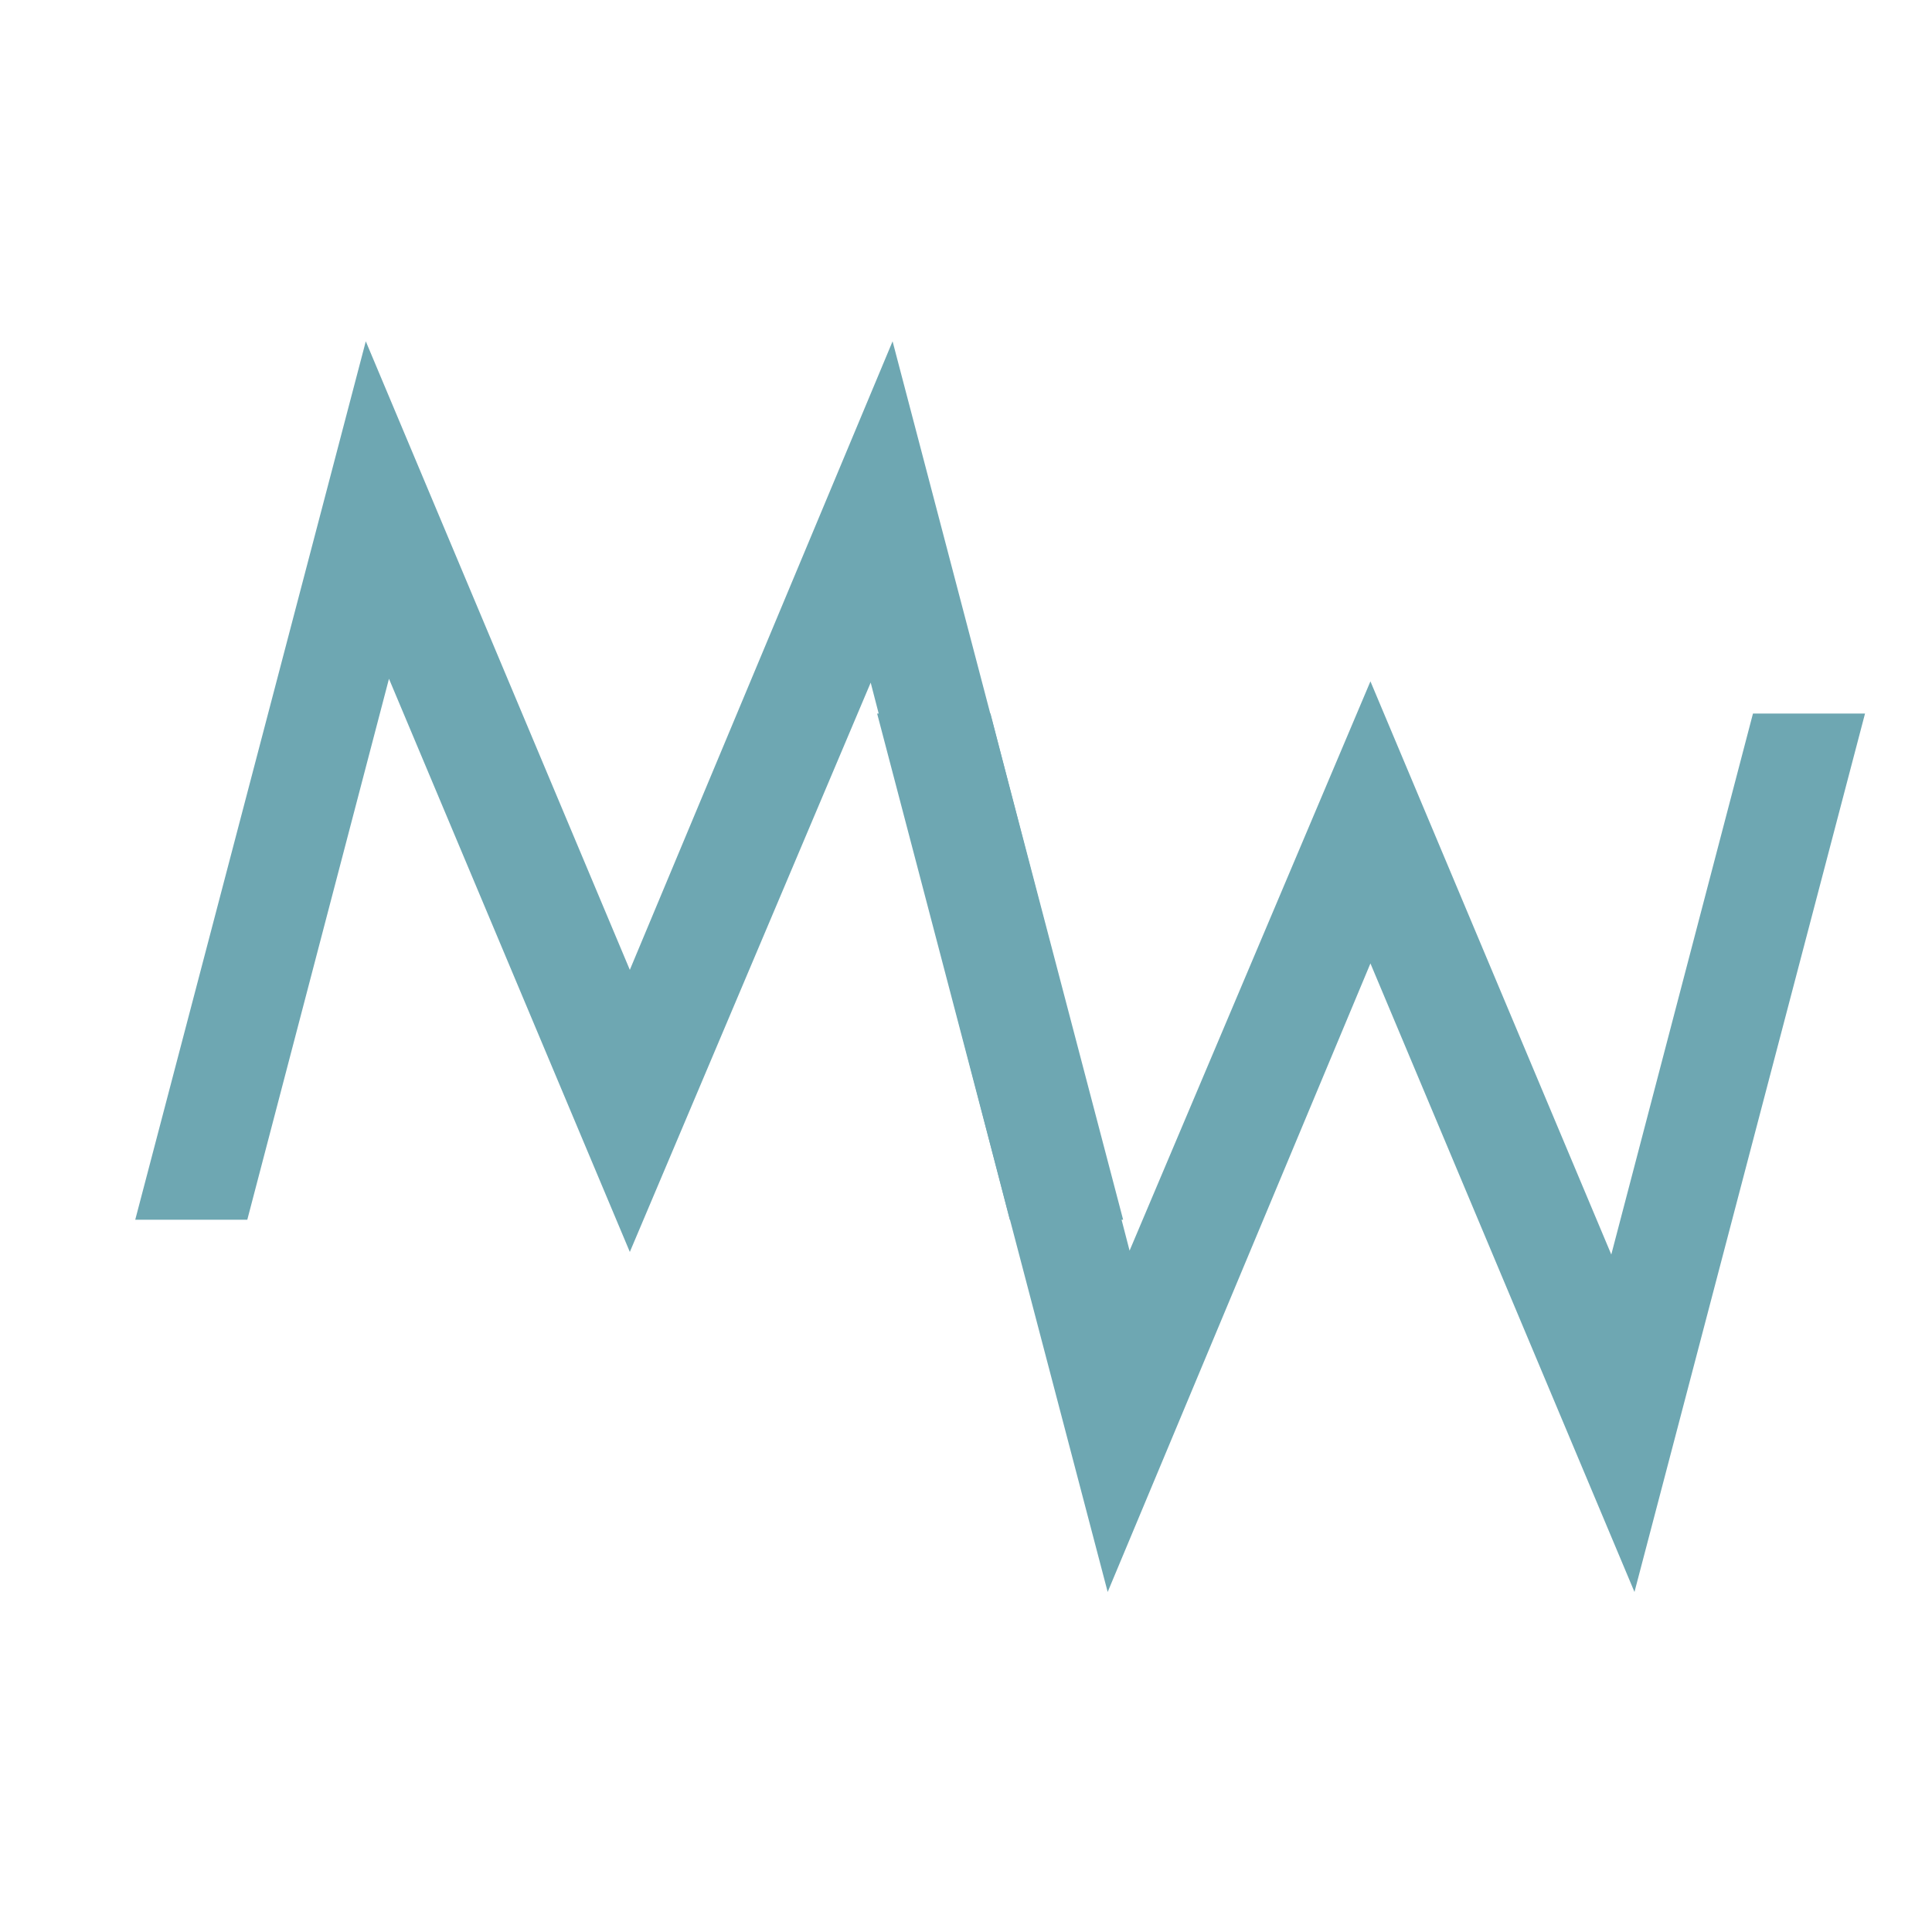
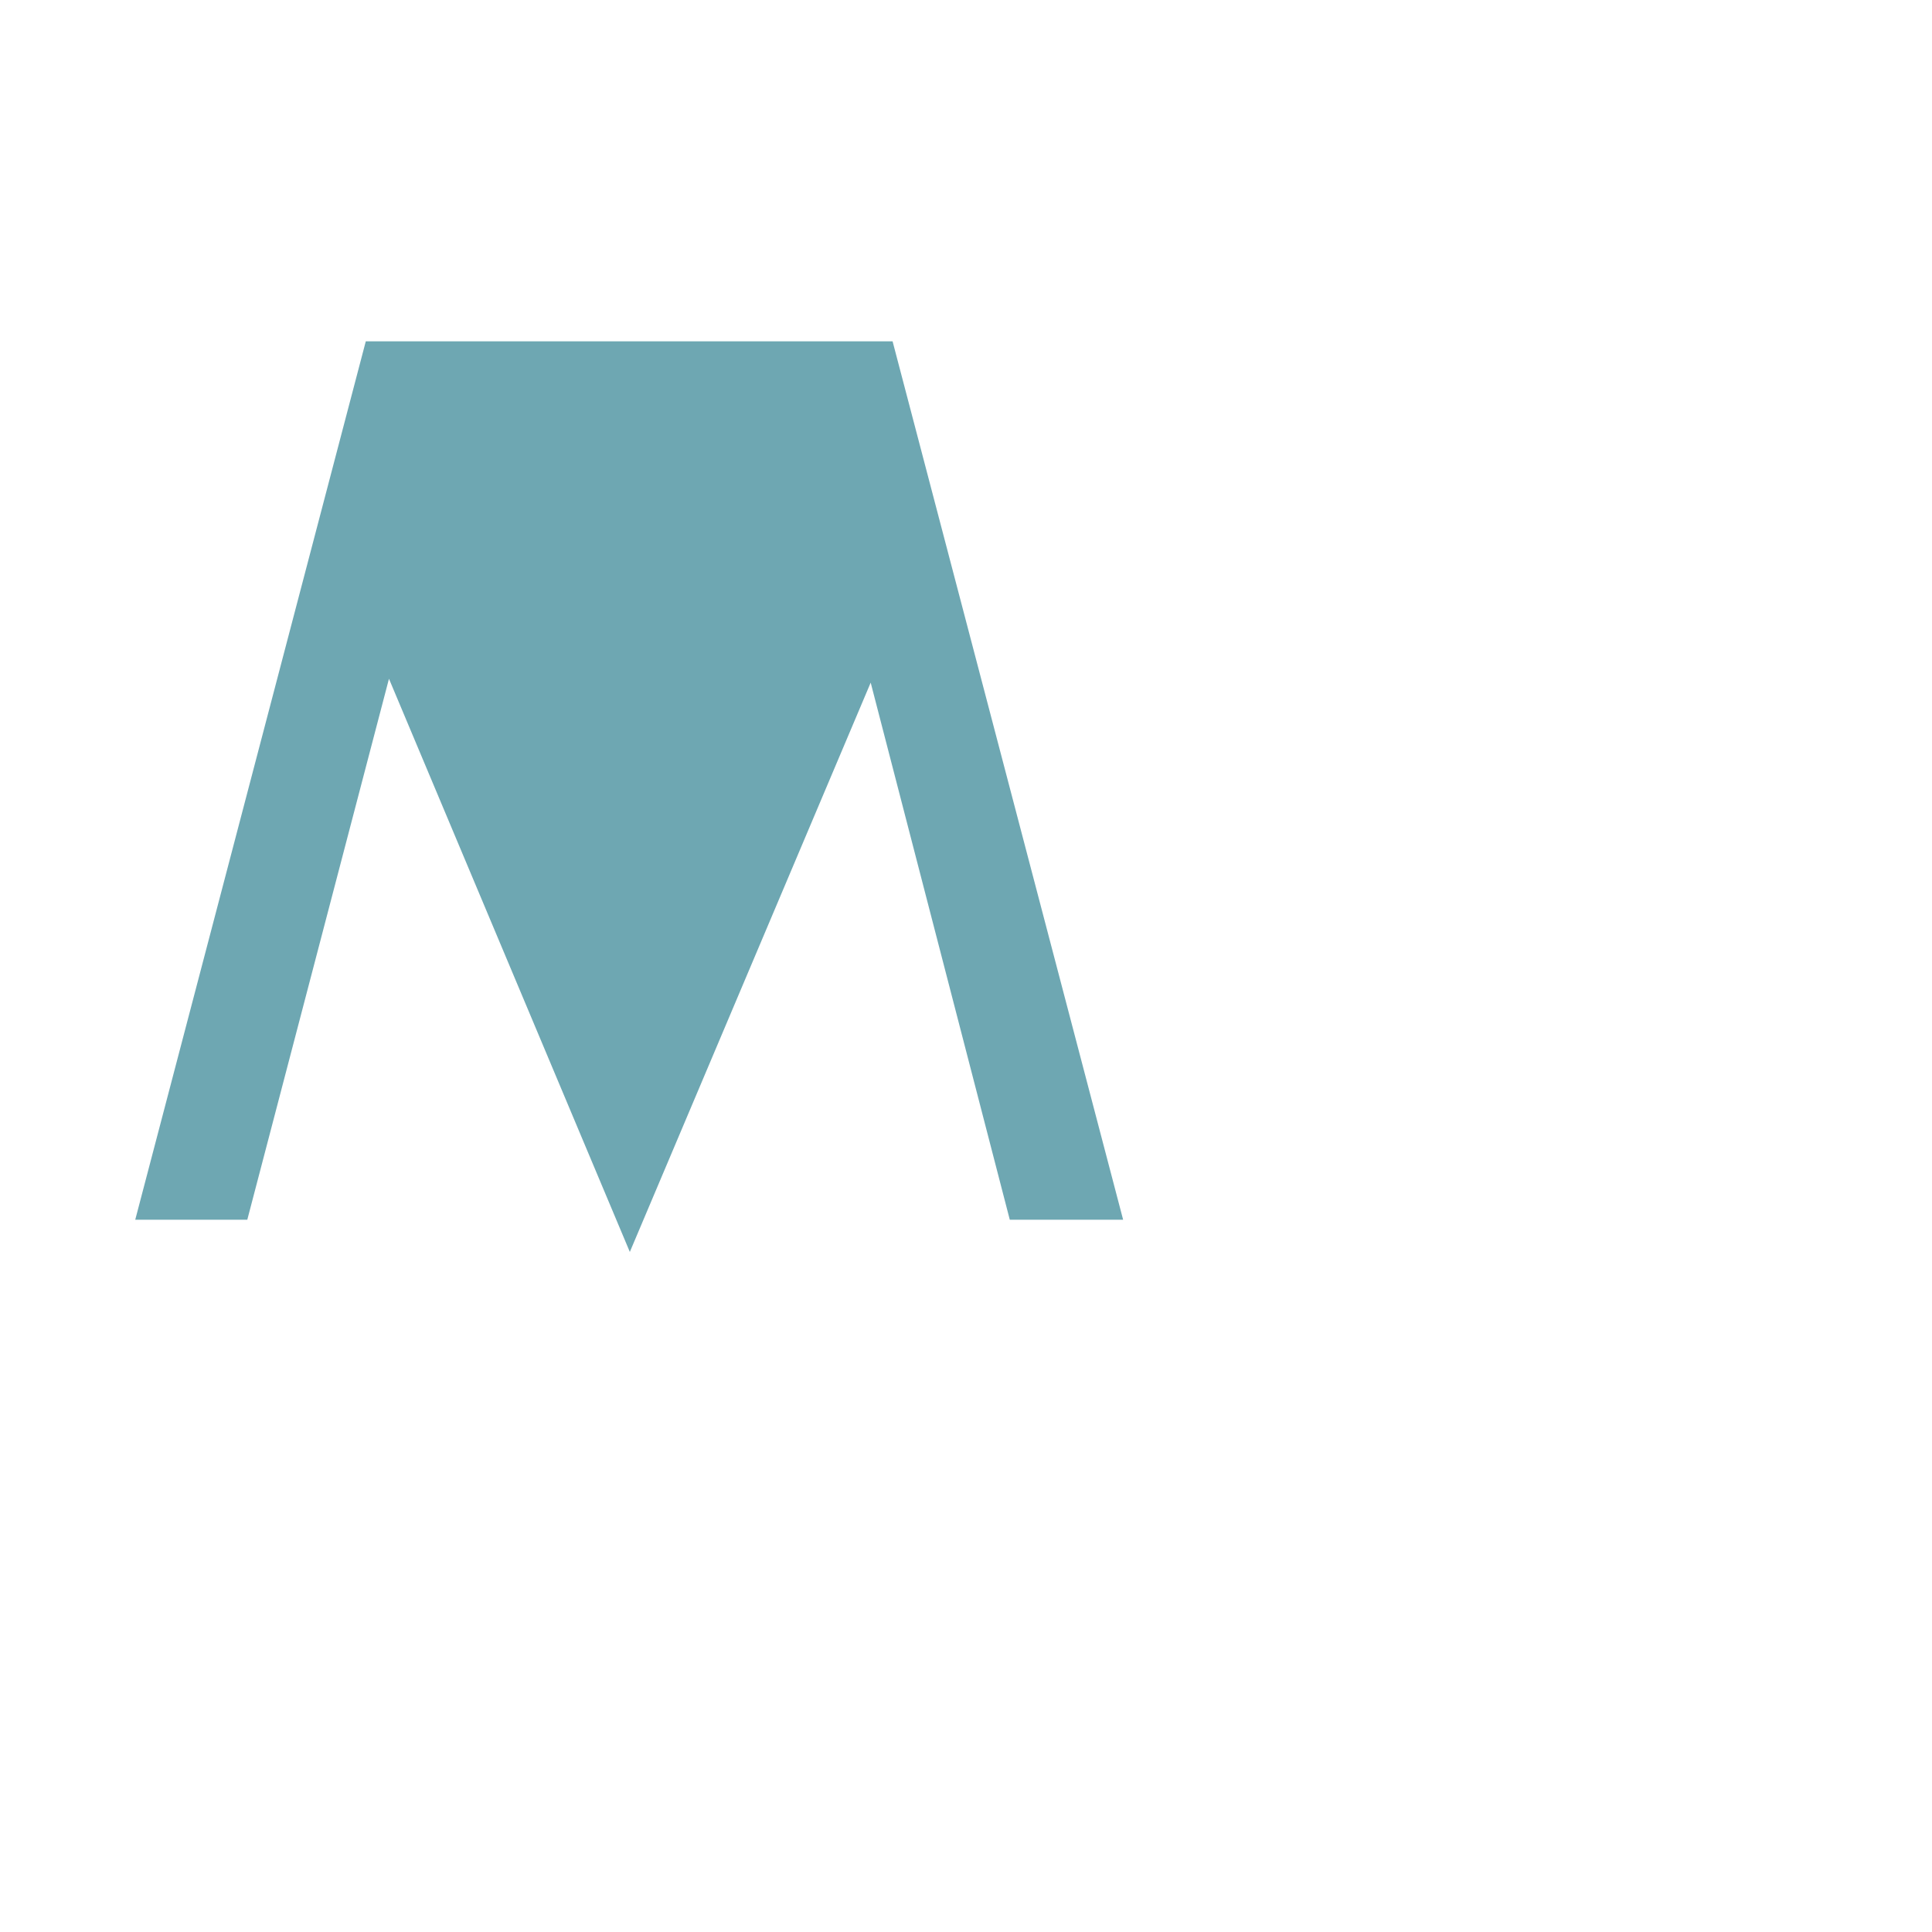
<svg xmlns="http://www.w3.org/2000/svg" version="1.1" id="Layer_1" x="0px" y="0px" viewBox="0 0 150 150" enable-background="new 0 0 150 150" xml:space="preserve" class="logo">
  <path d="M48.9,82.7" />
  <g>
    <g>
-       <path fill="#6EA7B2" class="logoM" d="M69.3,26.5l17.9,68.2h-8.8L67.6,53L48.9,97.2L30.2,52.7l-11,42h-8.7l17.9-68.2l20.5,48.8L69.3,26.5z" />
+       <path fill="#6EA7B2" class="logoM" d="M69.3,26.5l17.9,68.2h-8.8L67.6,53L48.9,97.2L30.2,52.7l-11,42h-8.7l17.9-68.2L69.3,26.5z" />
    </g>
    <g>
-       <path fill="#6EA7B2" class="logoW" d="M86,123.6L68.1,55.4h8.8l10.8,41.7l18.7-44.2l18.7,44.5l11-42h8.7l-17.9,68.2l-20.5-48.8L86,123.6z" />
-     </g>
+       </g>
  </g>
</svg>